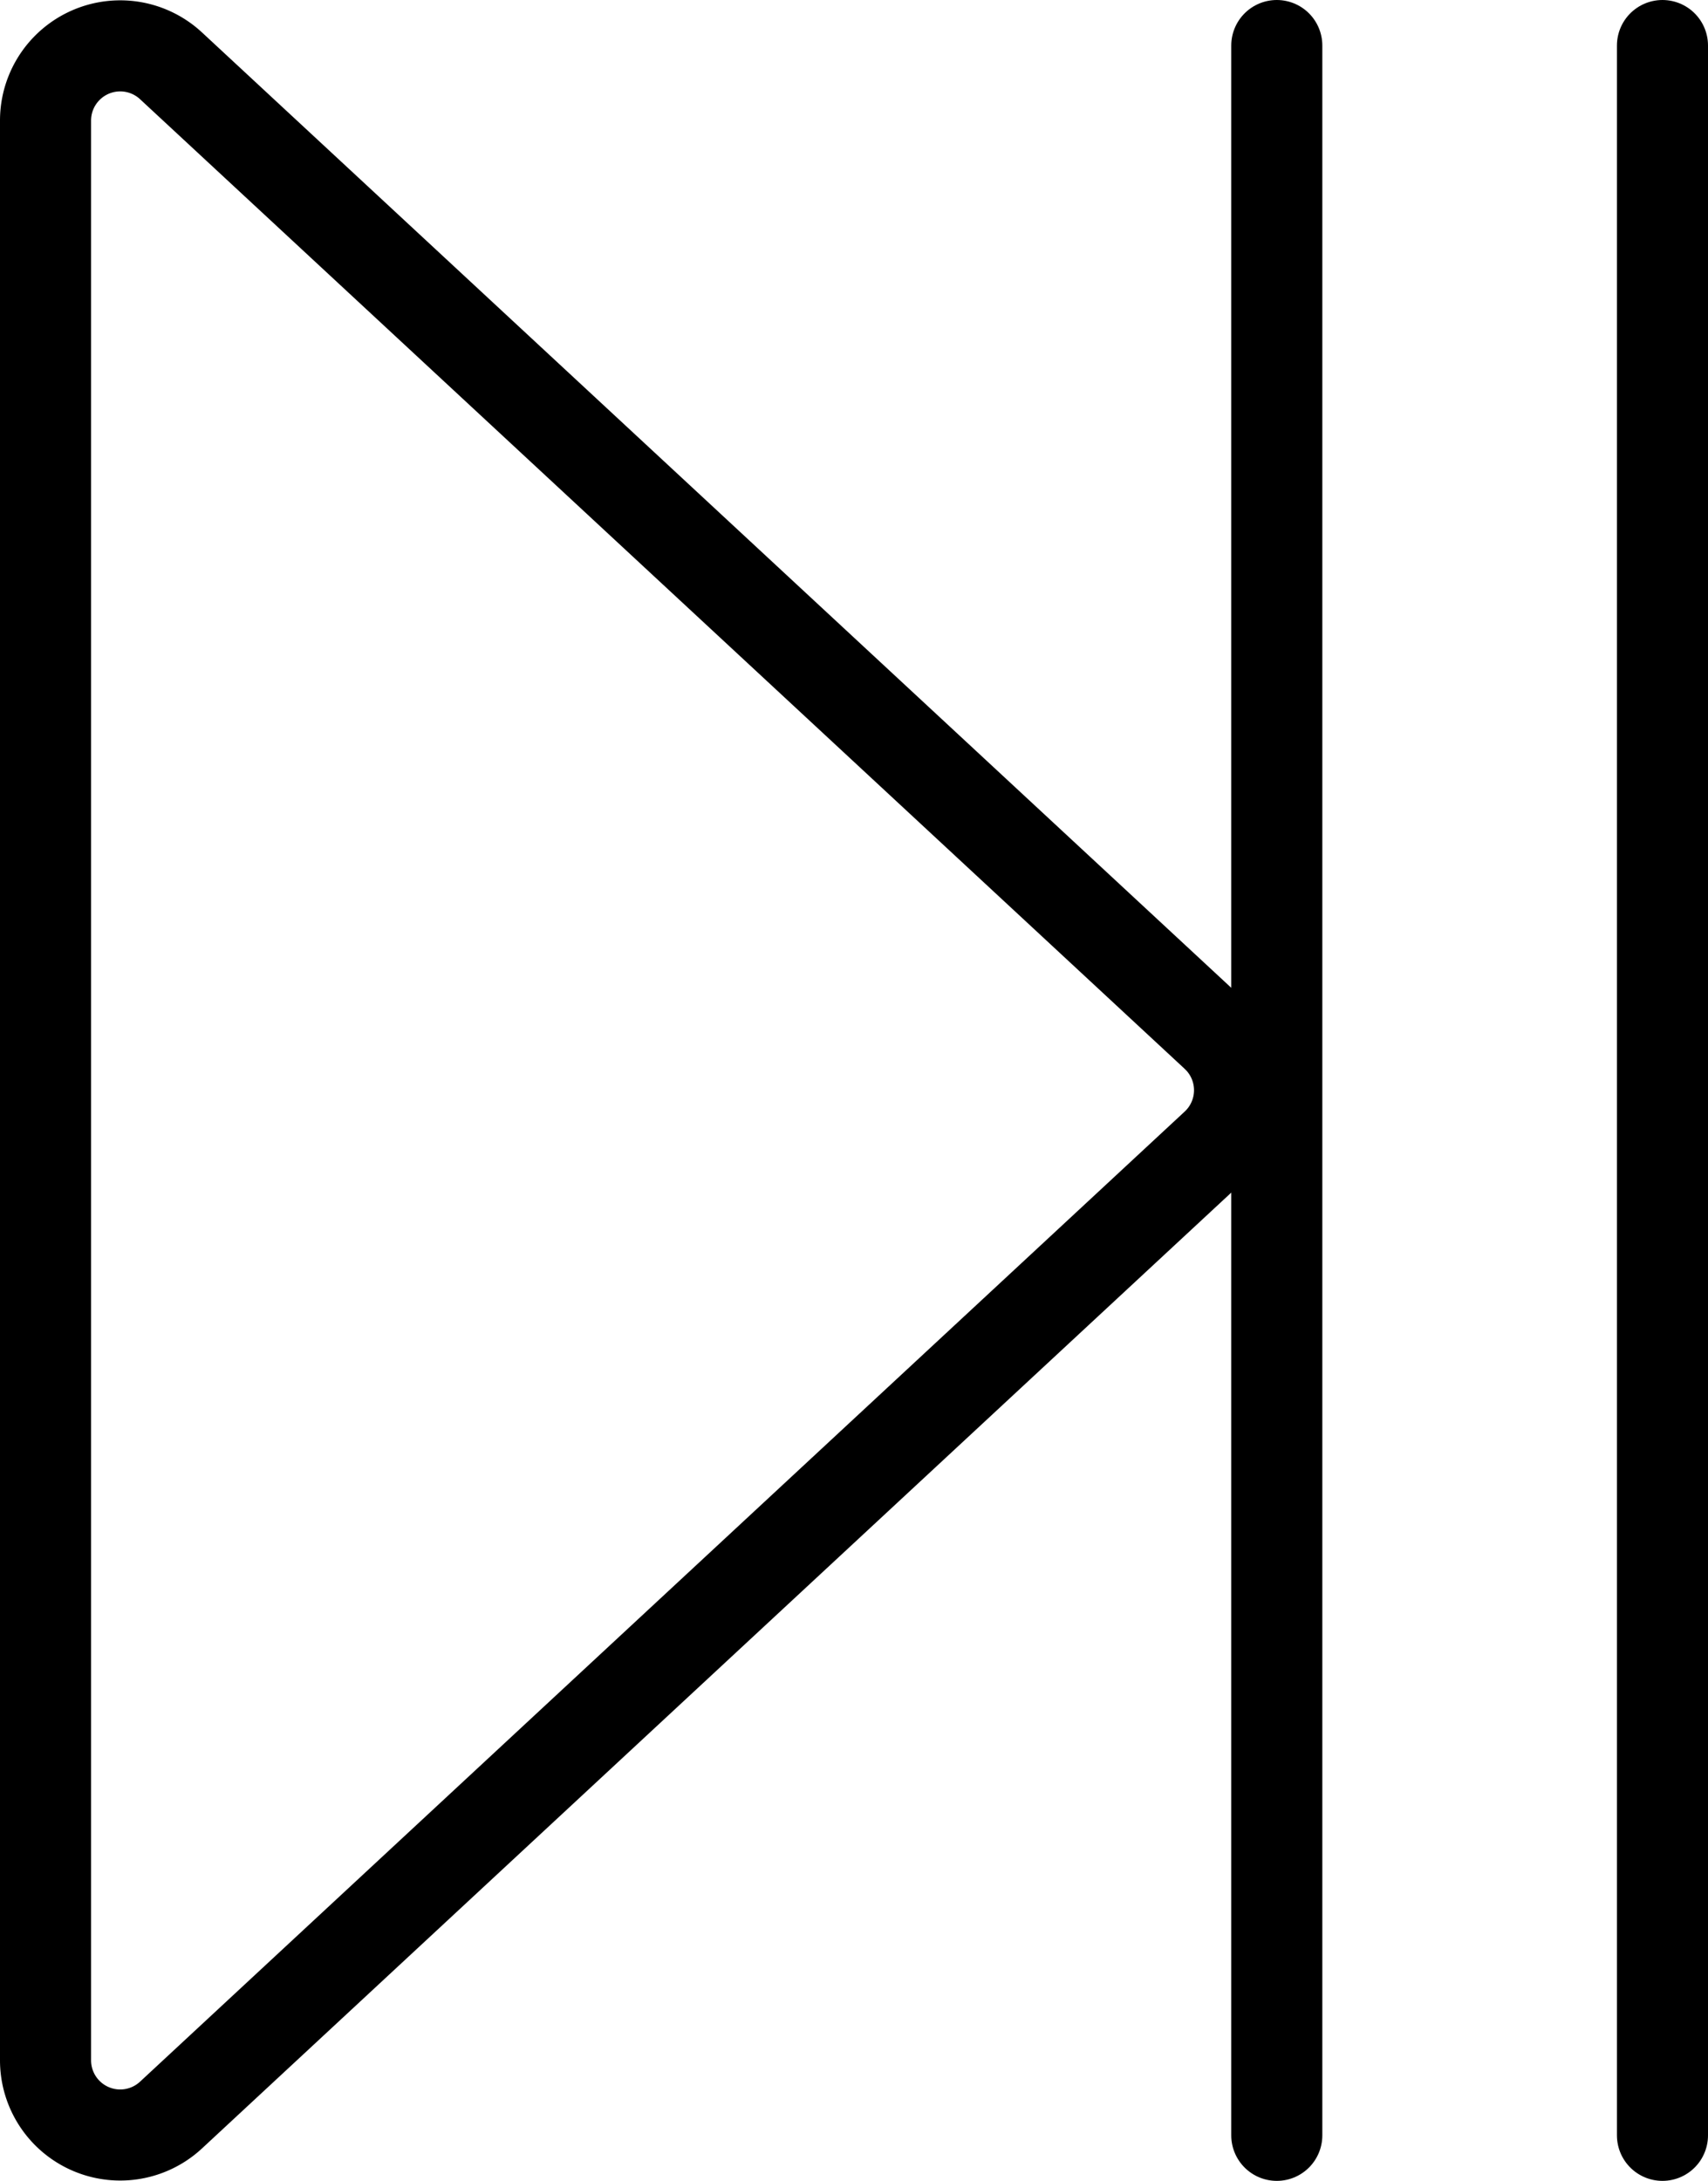
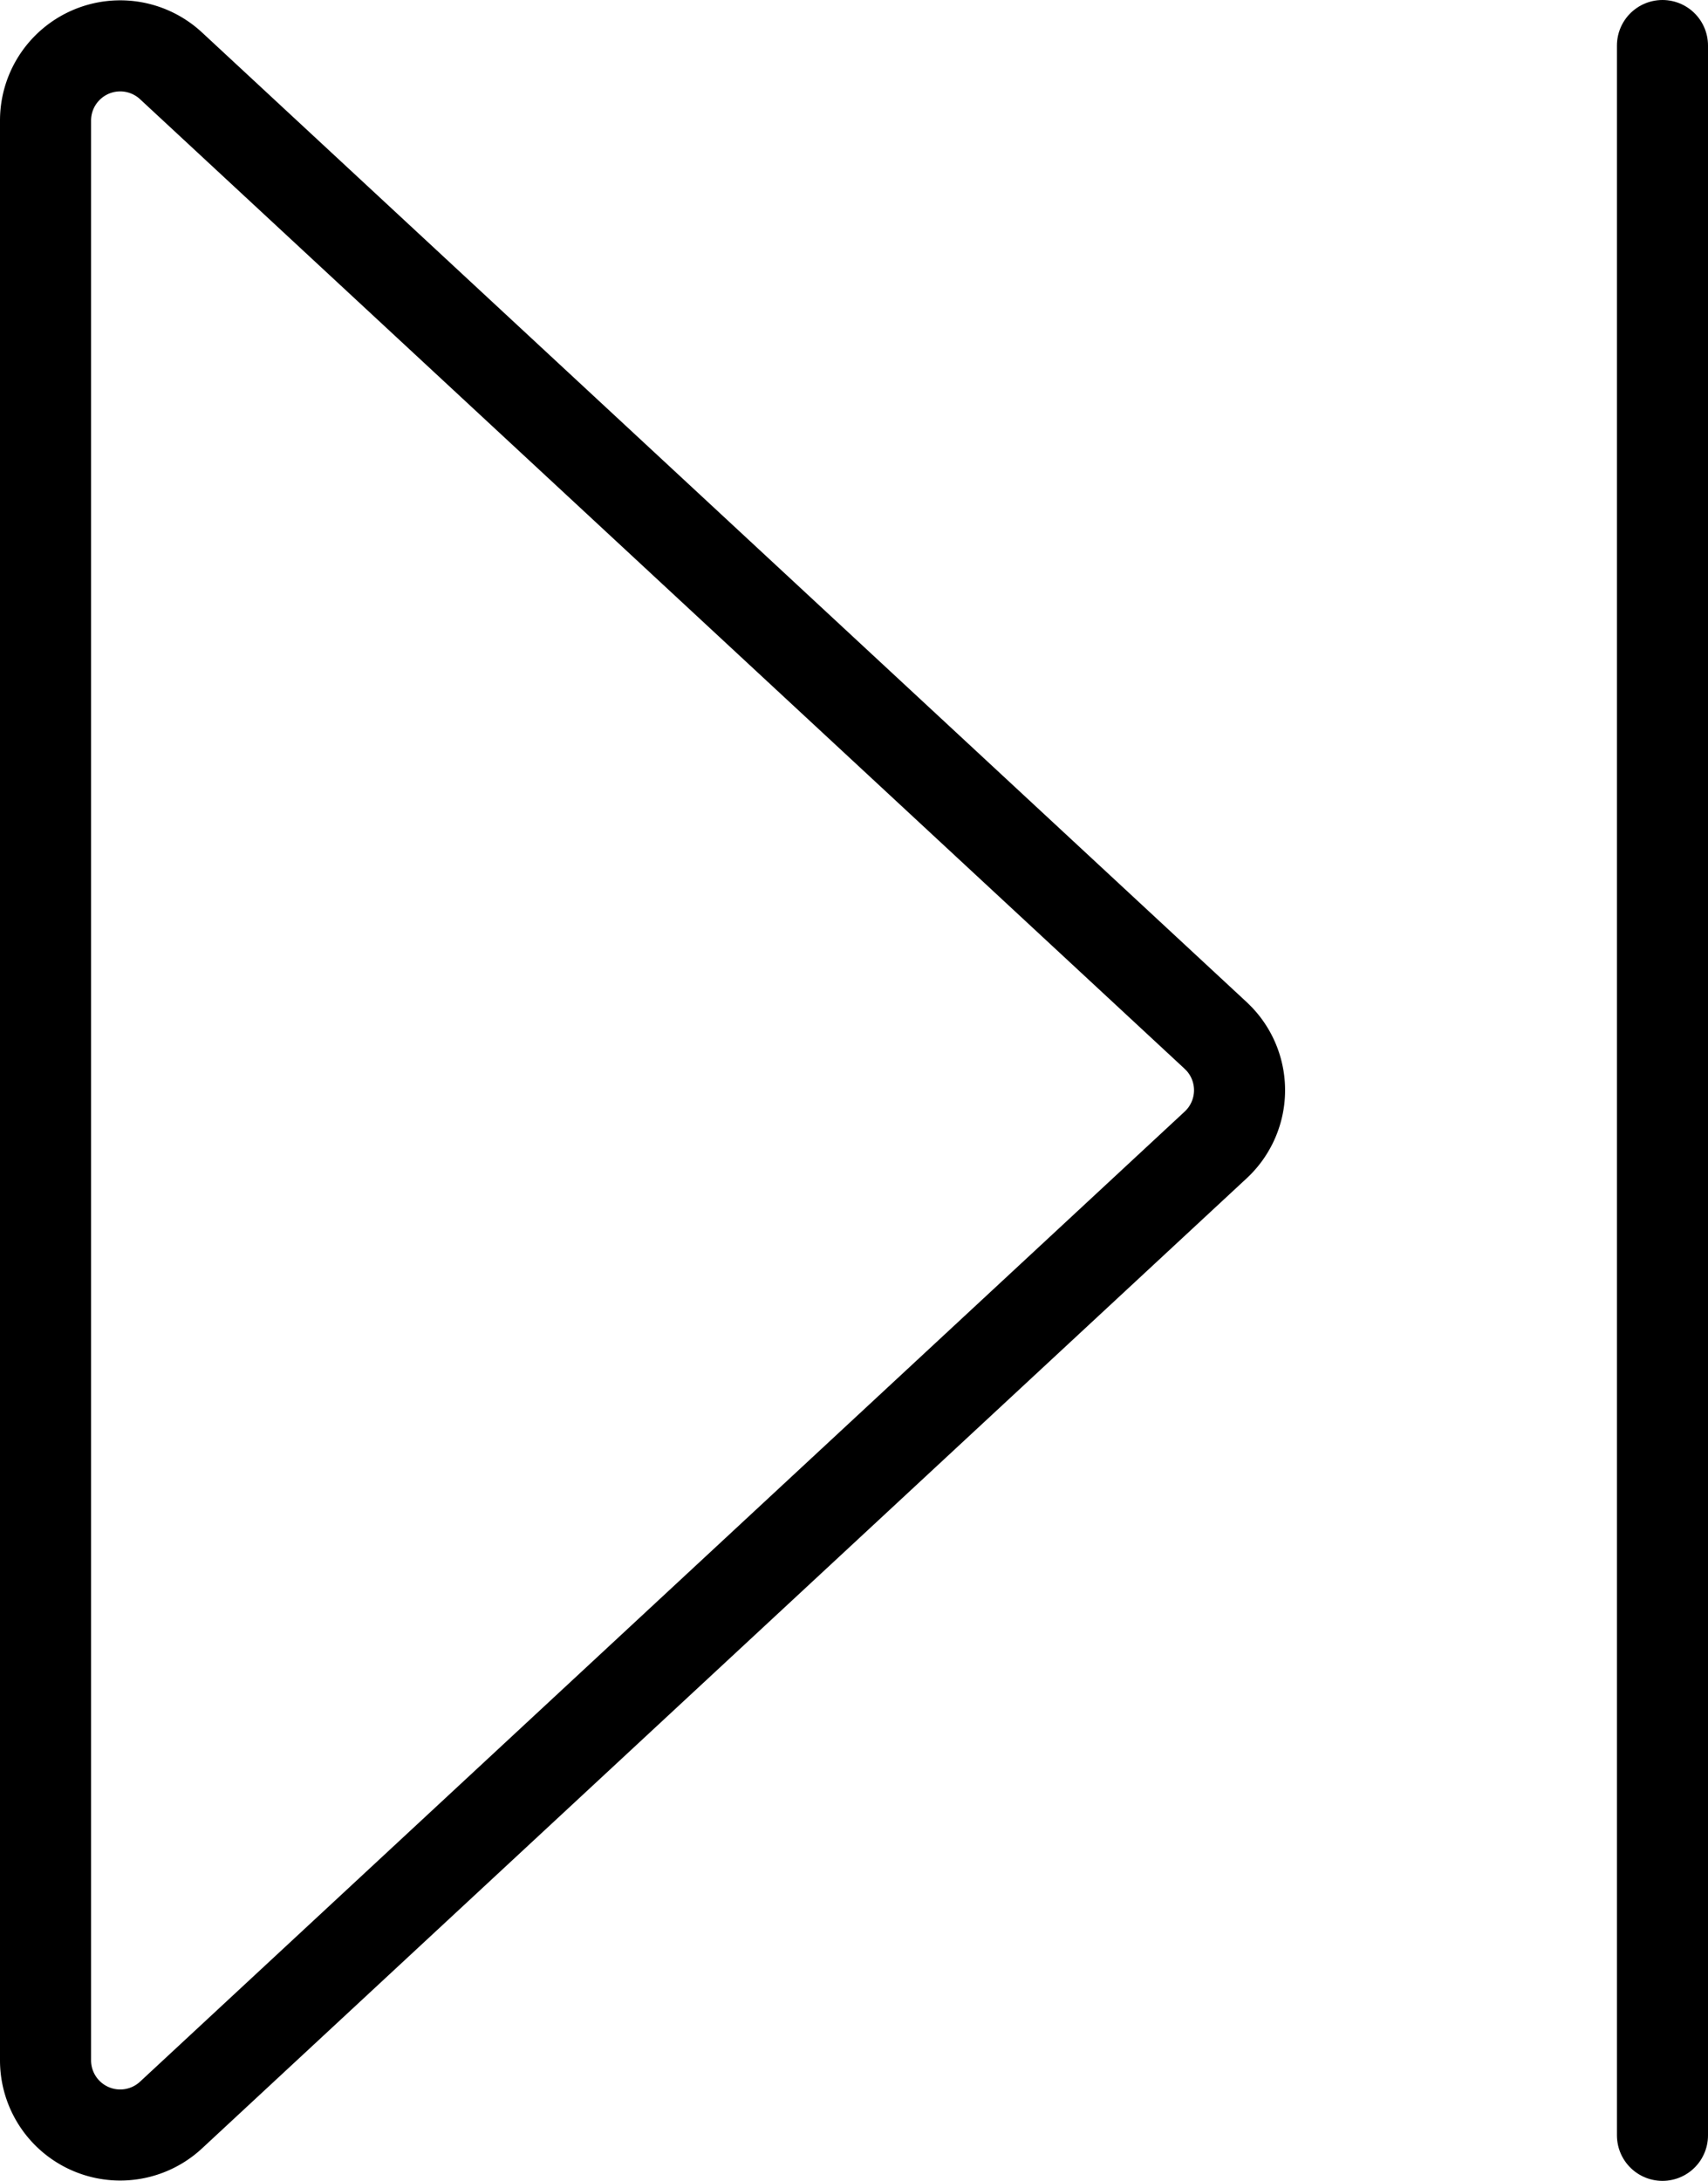
<svg xmlns="http://www.w3.org/2000/svg" viewBox="0 0 37.51 47.89">
  <defs>
    <style>.cls-1,.cls-2{fill:none;stroke:#000;stroke-miterlimit:10;stroke-width:2px;}.cls-2{stroke-linecap:round;}</style>
  </defs>
  <title>Play pause</title>
  <g id="Layer_2" data-name="Layer 2">
    <g id="Layer_1-2" data-name="Layer 1">
      <path class="cls-1" d="M3.75,1.44A1.64,1.64,0,0,0,1,2.64V45.25a1.64,1.64,0,0,0,2.75,1.2L26.7,25.14a1.64,1.64,0,0,0,.08-2.32l-.08-.08Z" />
-       <line class="cls-2" x1="28.04" y1="1" x2="28.04" y2="46.89" />
      <line class="cls-2" x1="36.51" y1="1" x2="36.51" y2="46.89" />
    </g>
  </g>
</svg>